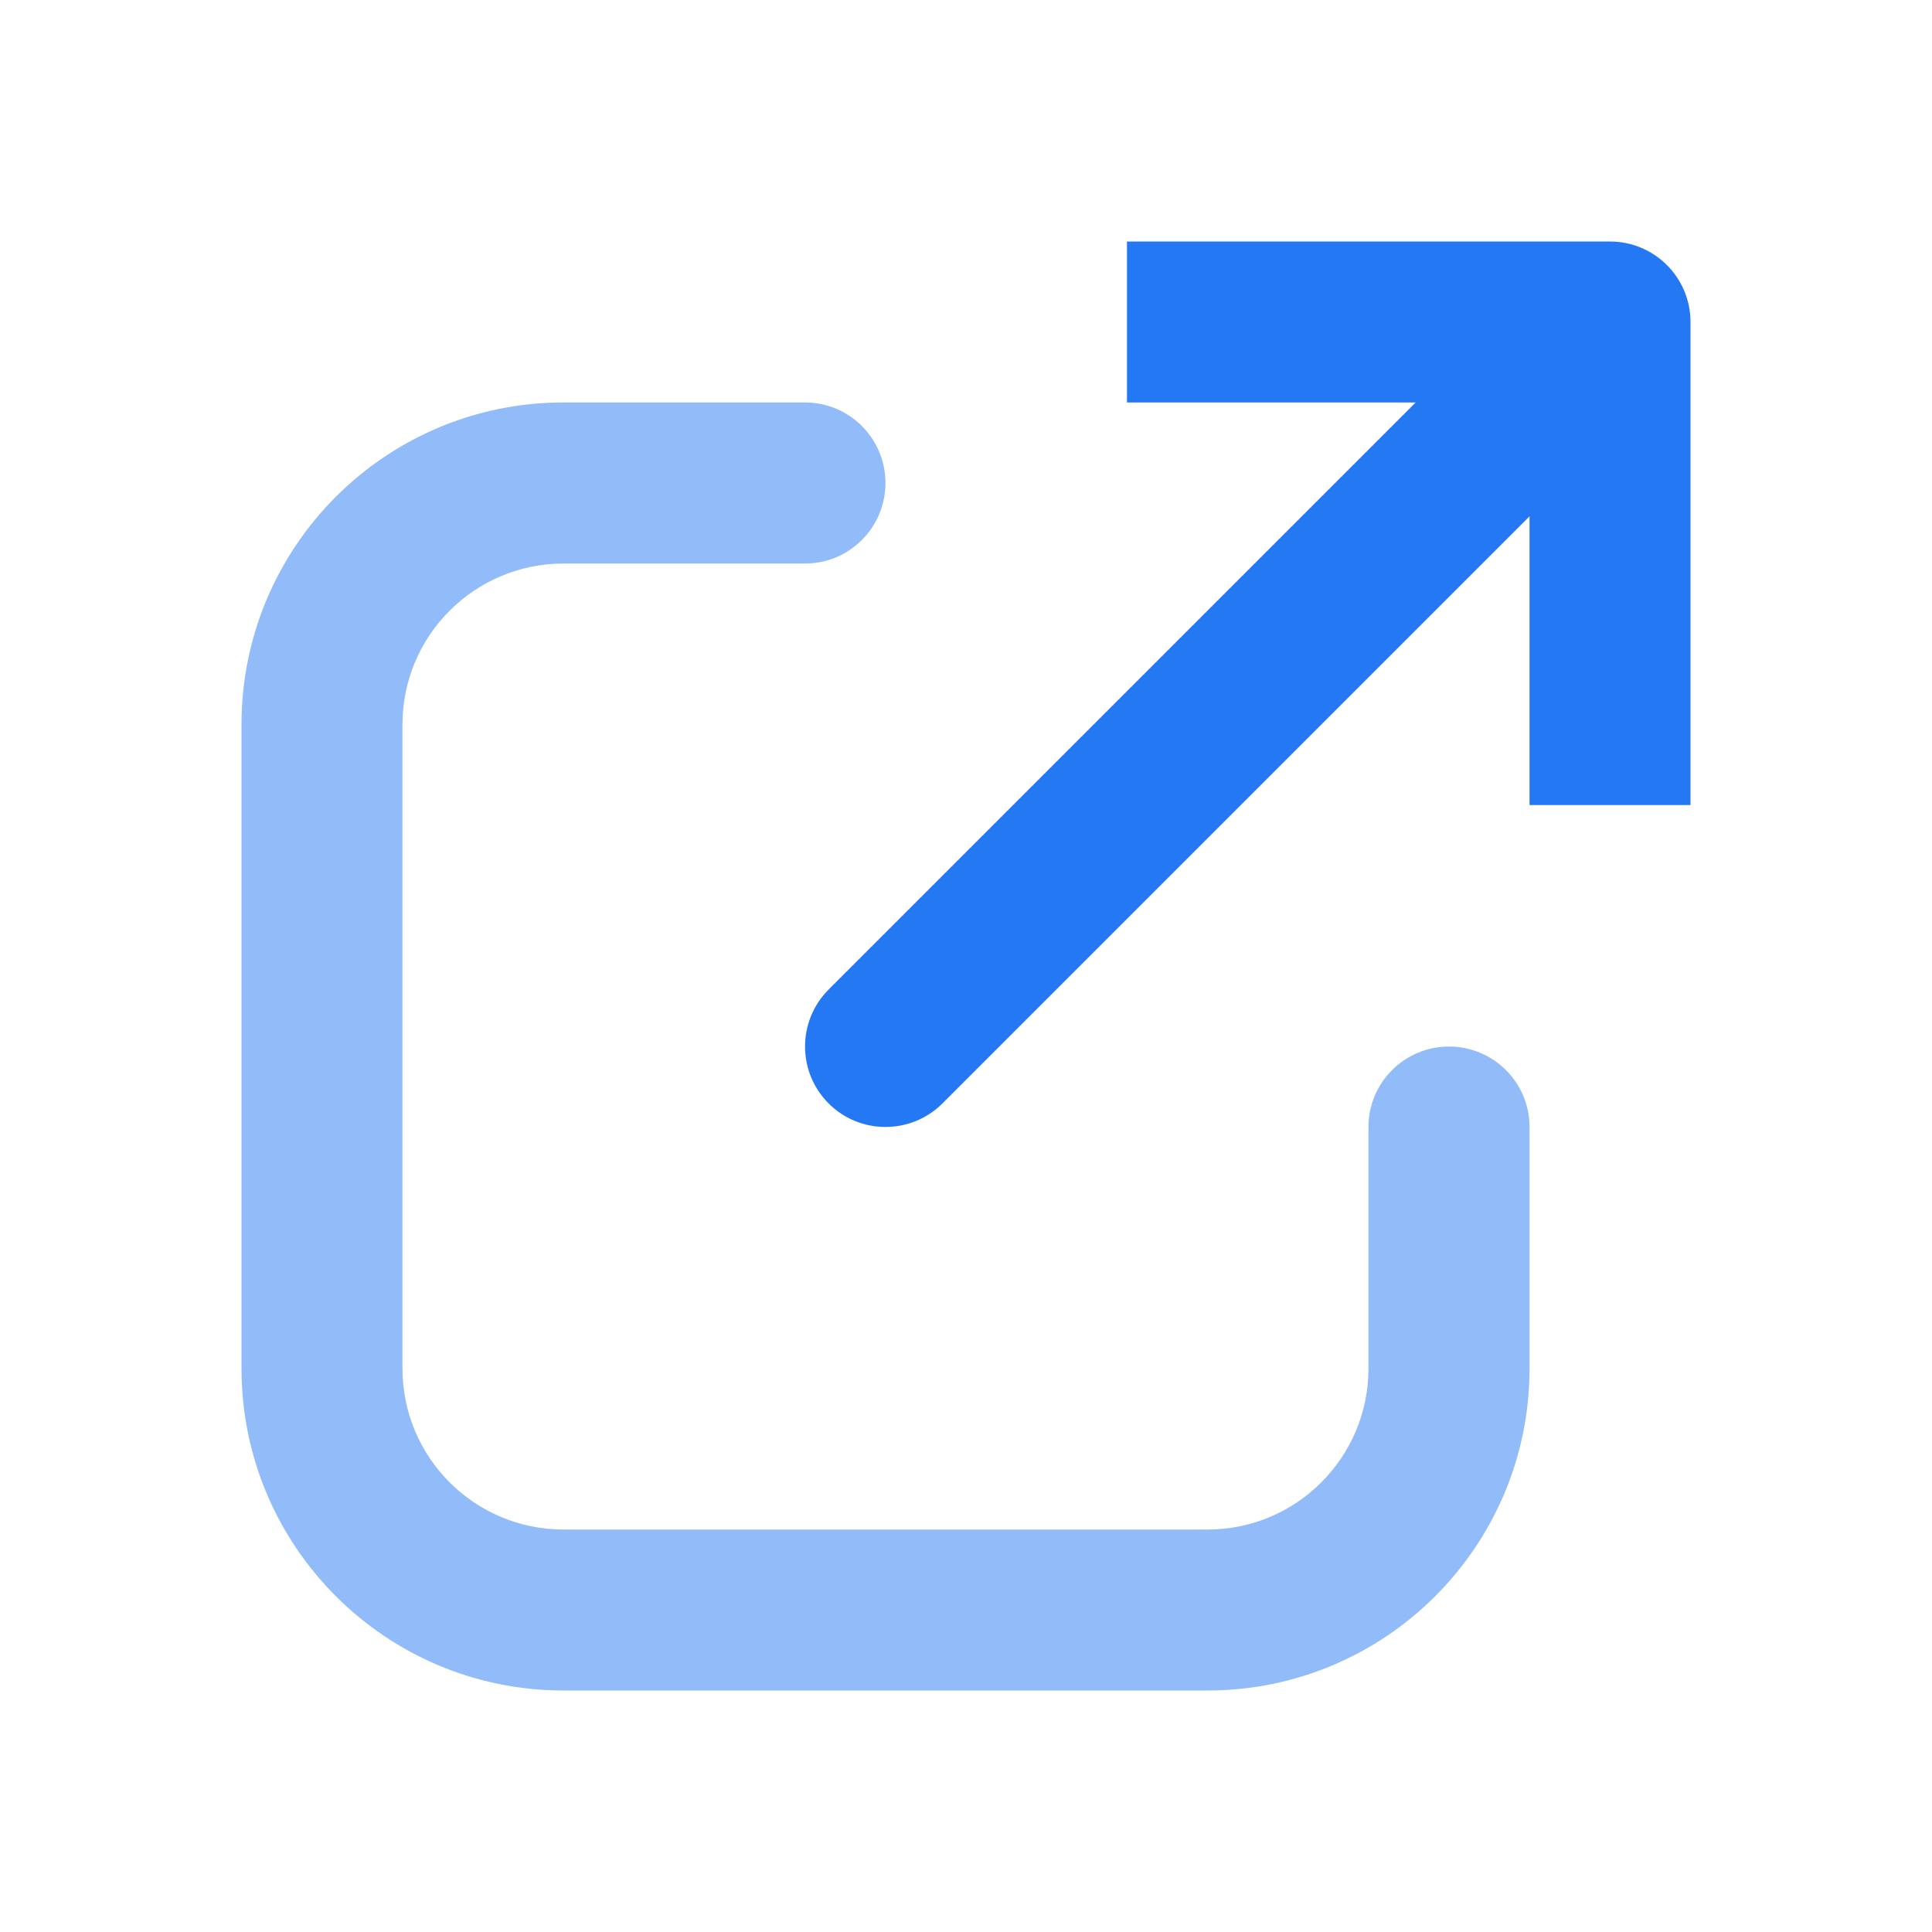
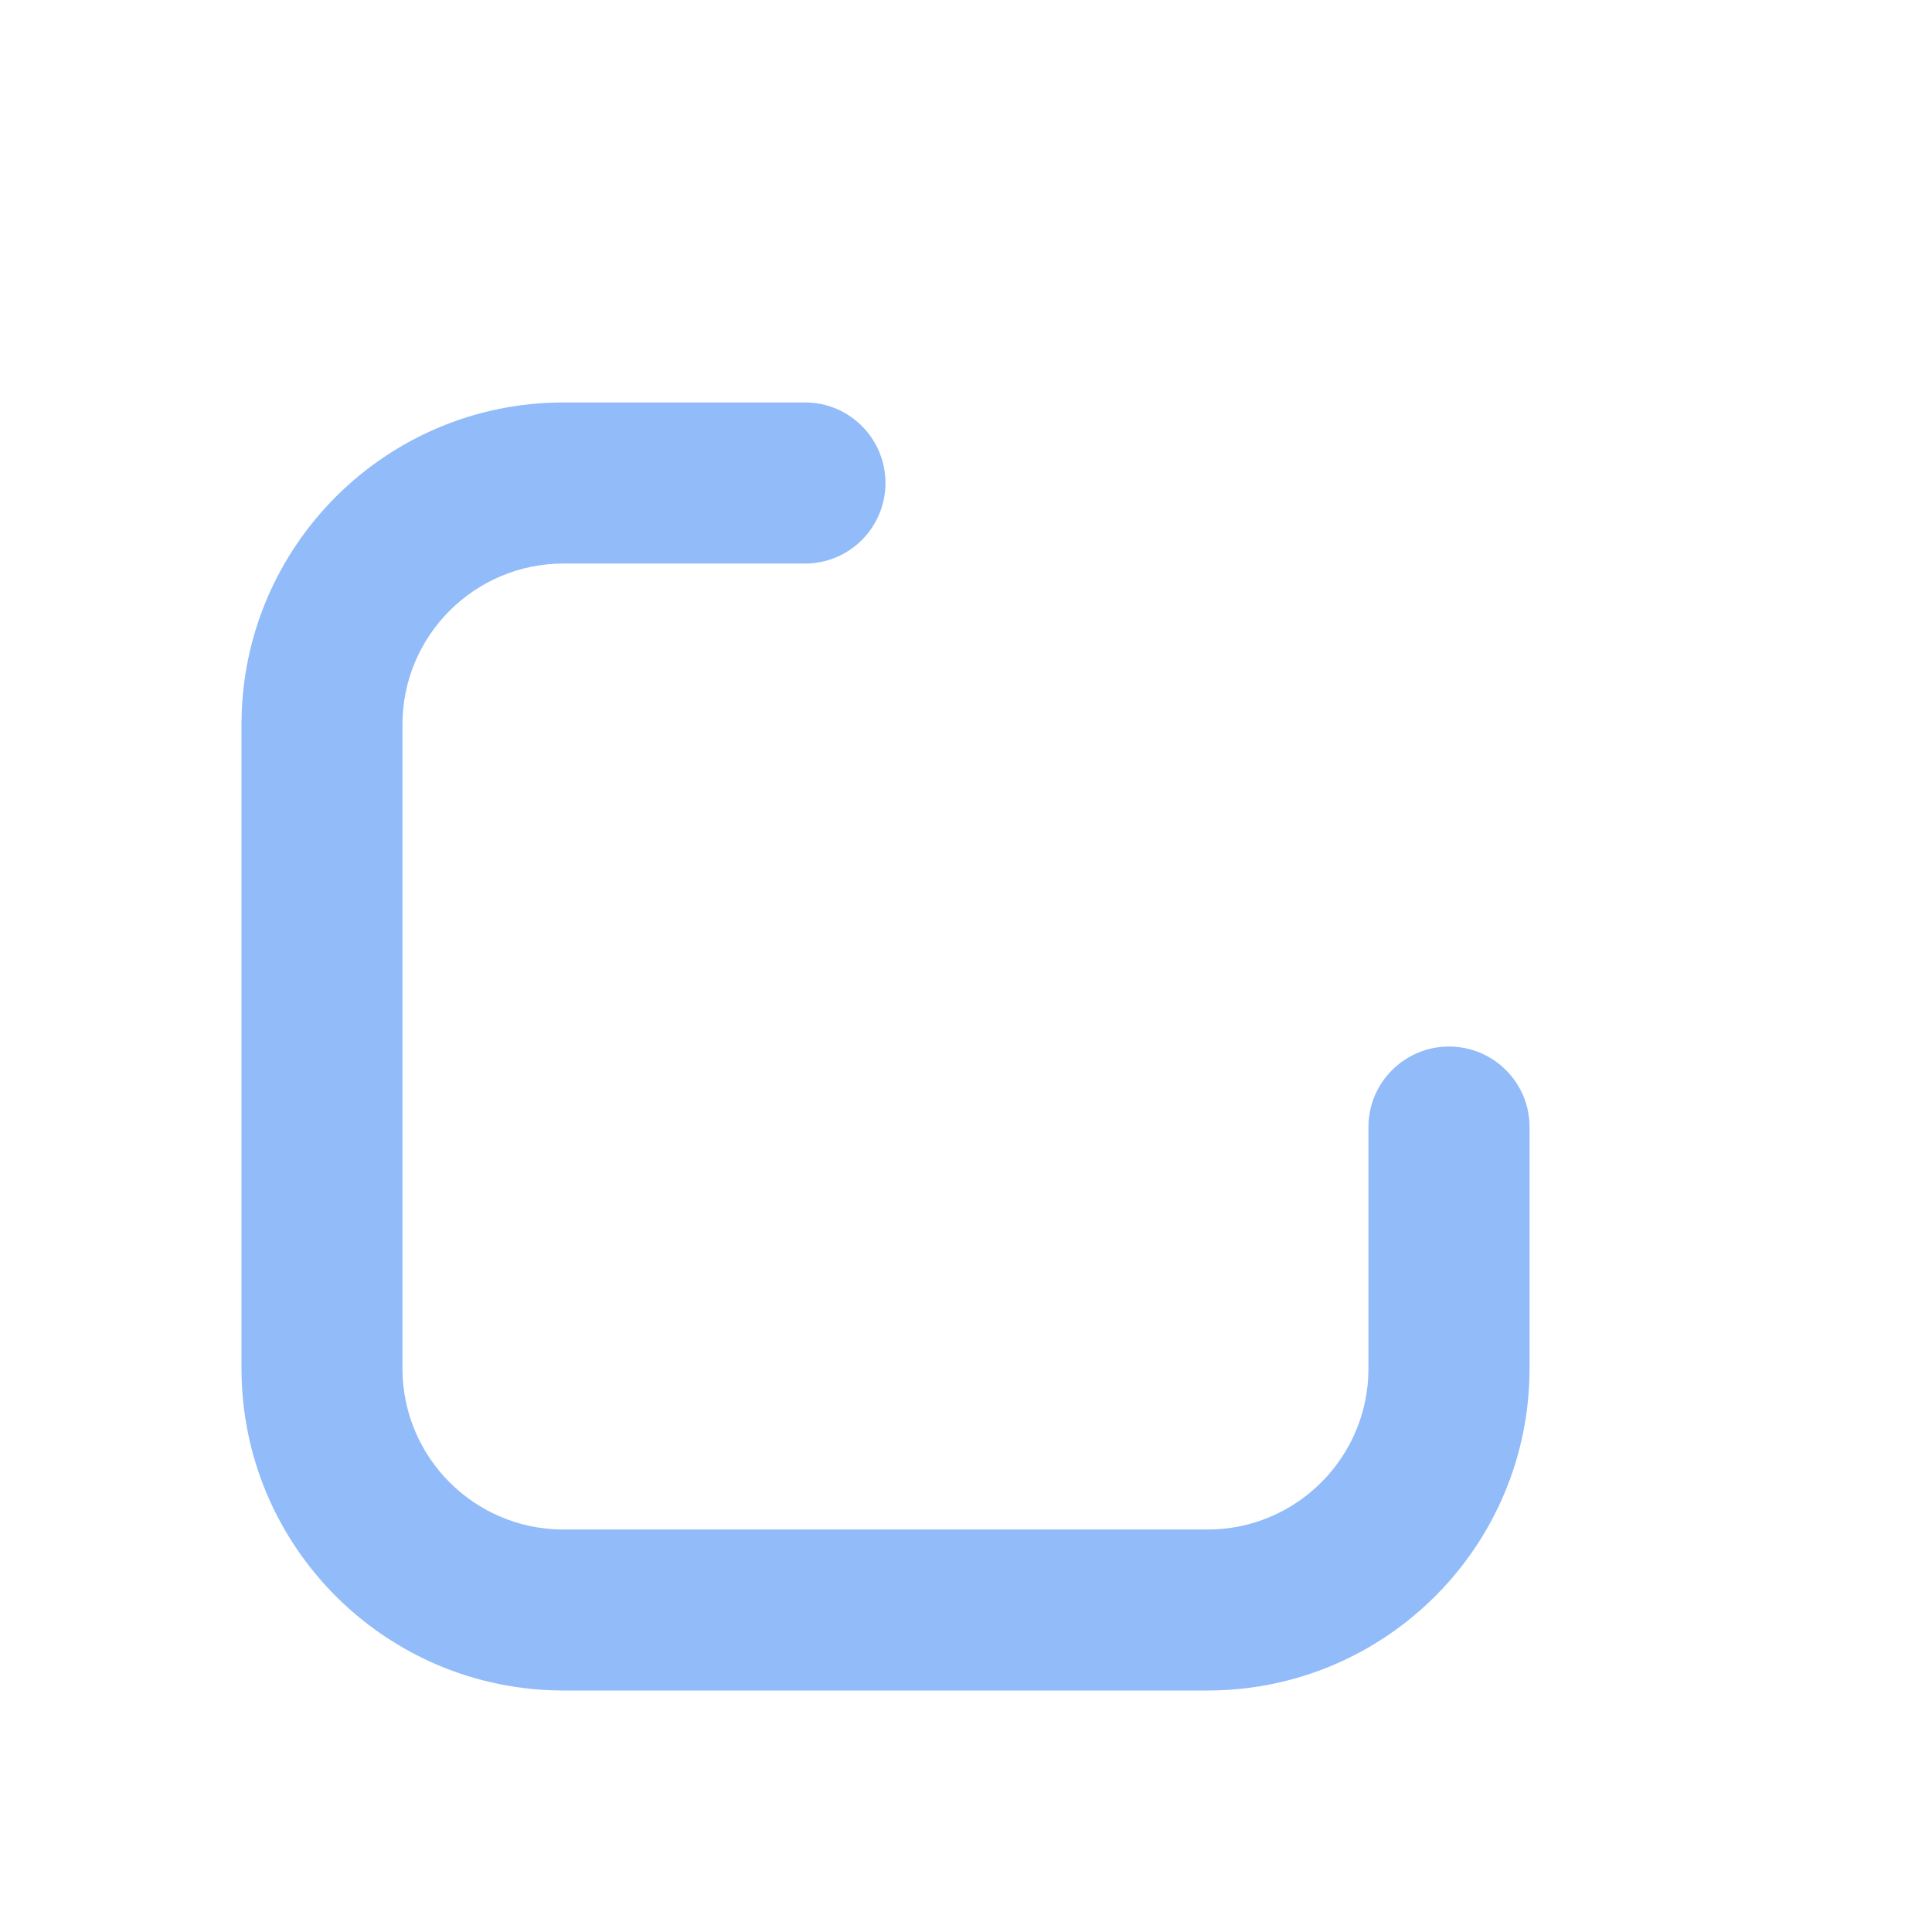
<svg xmlns="http://www.w3.org/2000/svg" width="16" height="16" viewBox="0 0 16 16" fill="none">
  <path fill-rule="evenodd" clip-rule="evenodd" d="M12.667 11.333C12.667 12.806 11.473 14 10 14H4.667C3.194 14 2 12.806 2 11.333V6C2 4.527 3.194 3.333 4.667 3.333H6.667C7.035 3.333 7.333 3.632 7.333 4C7.333 4.368 7.035 4.667 6.667 4.667H4.667C3.93 4.667 3.333 5.264 3.333 6V11.333C3.333 12.07 3.93 12.667 4.667 12.667H10C10.736 12.667 11.333 12.07 11.333 11.333V9.333C11.333 8.965 11.632 8.667 12 8.667C12.368 8.667 12.667 8.965 12.667 9.333V11.333Z" fill="#2578F4" fill-opacity="0.5" />
-   <path fill-rule="evenodd" clip-rule="evenodd" d="M6.862 8.195C6.602 8.456 6.602 8.878 6.862 9.138C7.122 9.398 7.544 9.398 7.805 9.138L12.667 4.276V6.667H14V2.667C14 2.298 13.701 2 13.333 2H9.333V3.333H11.724L6.862 8.195Z" fill="#2578F4" />
</svg>